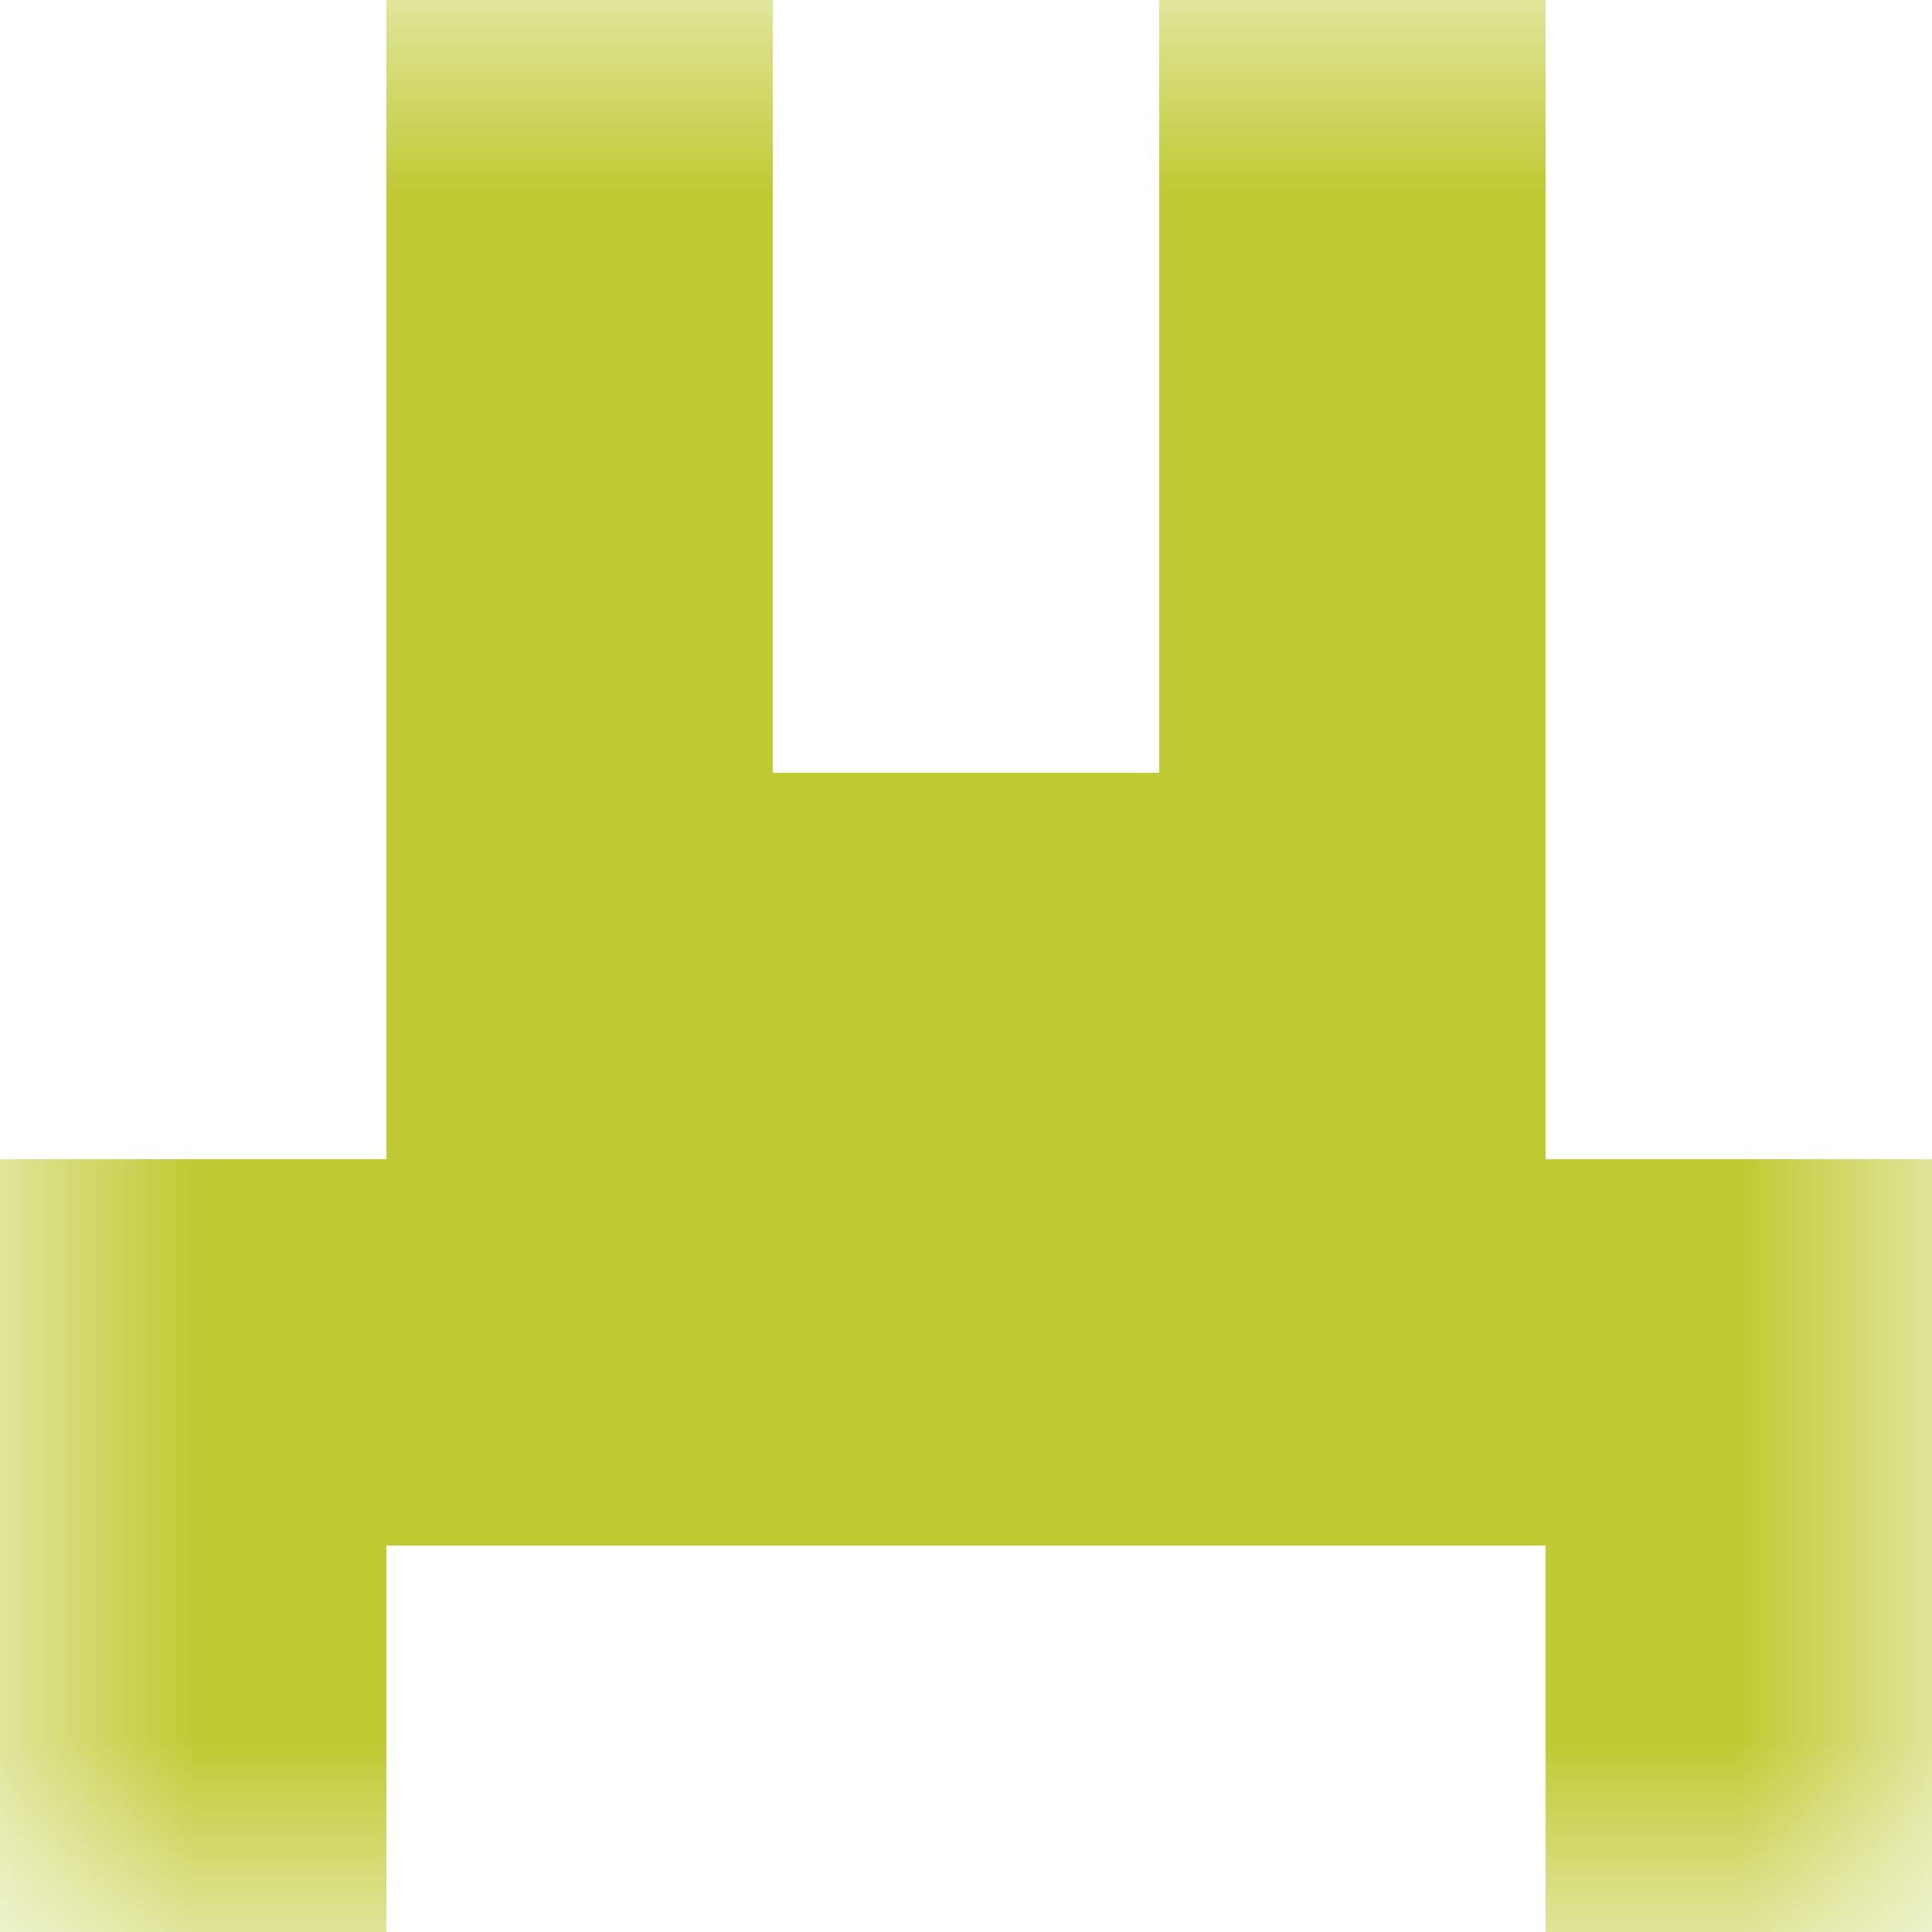
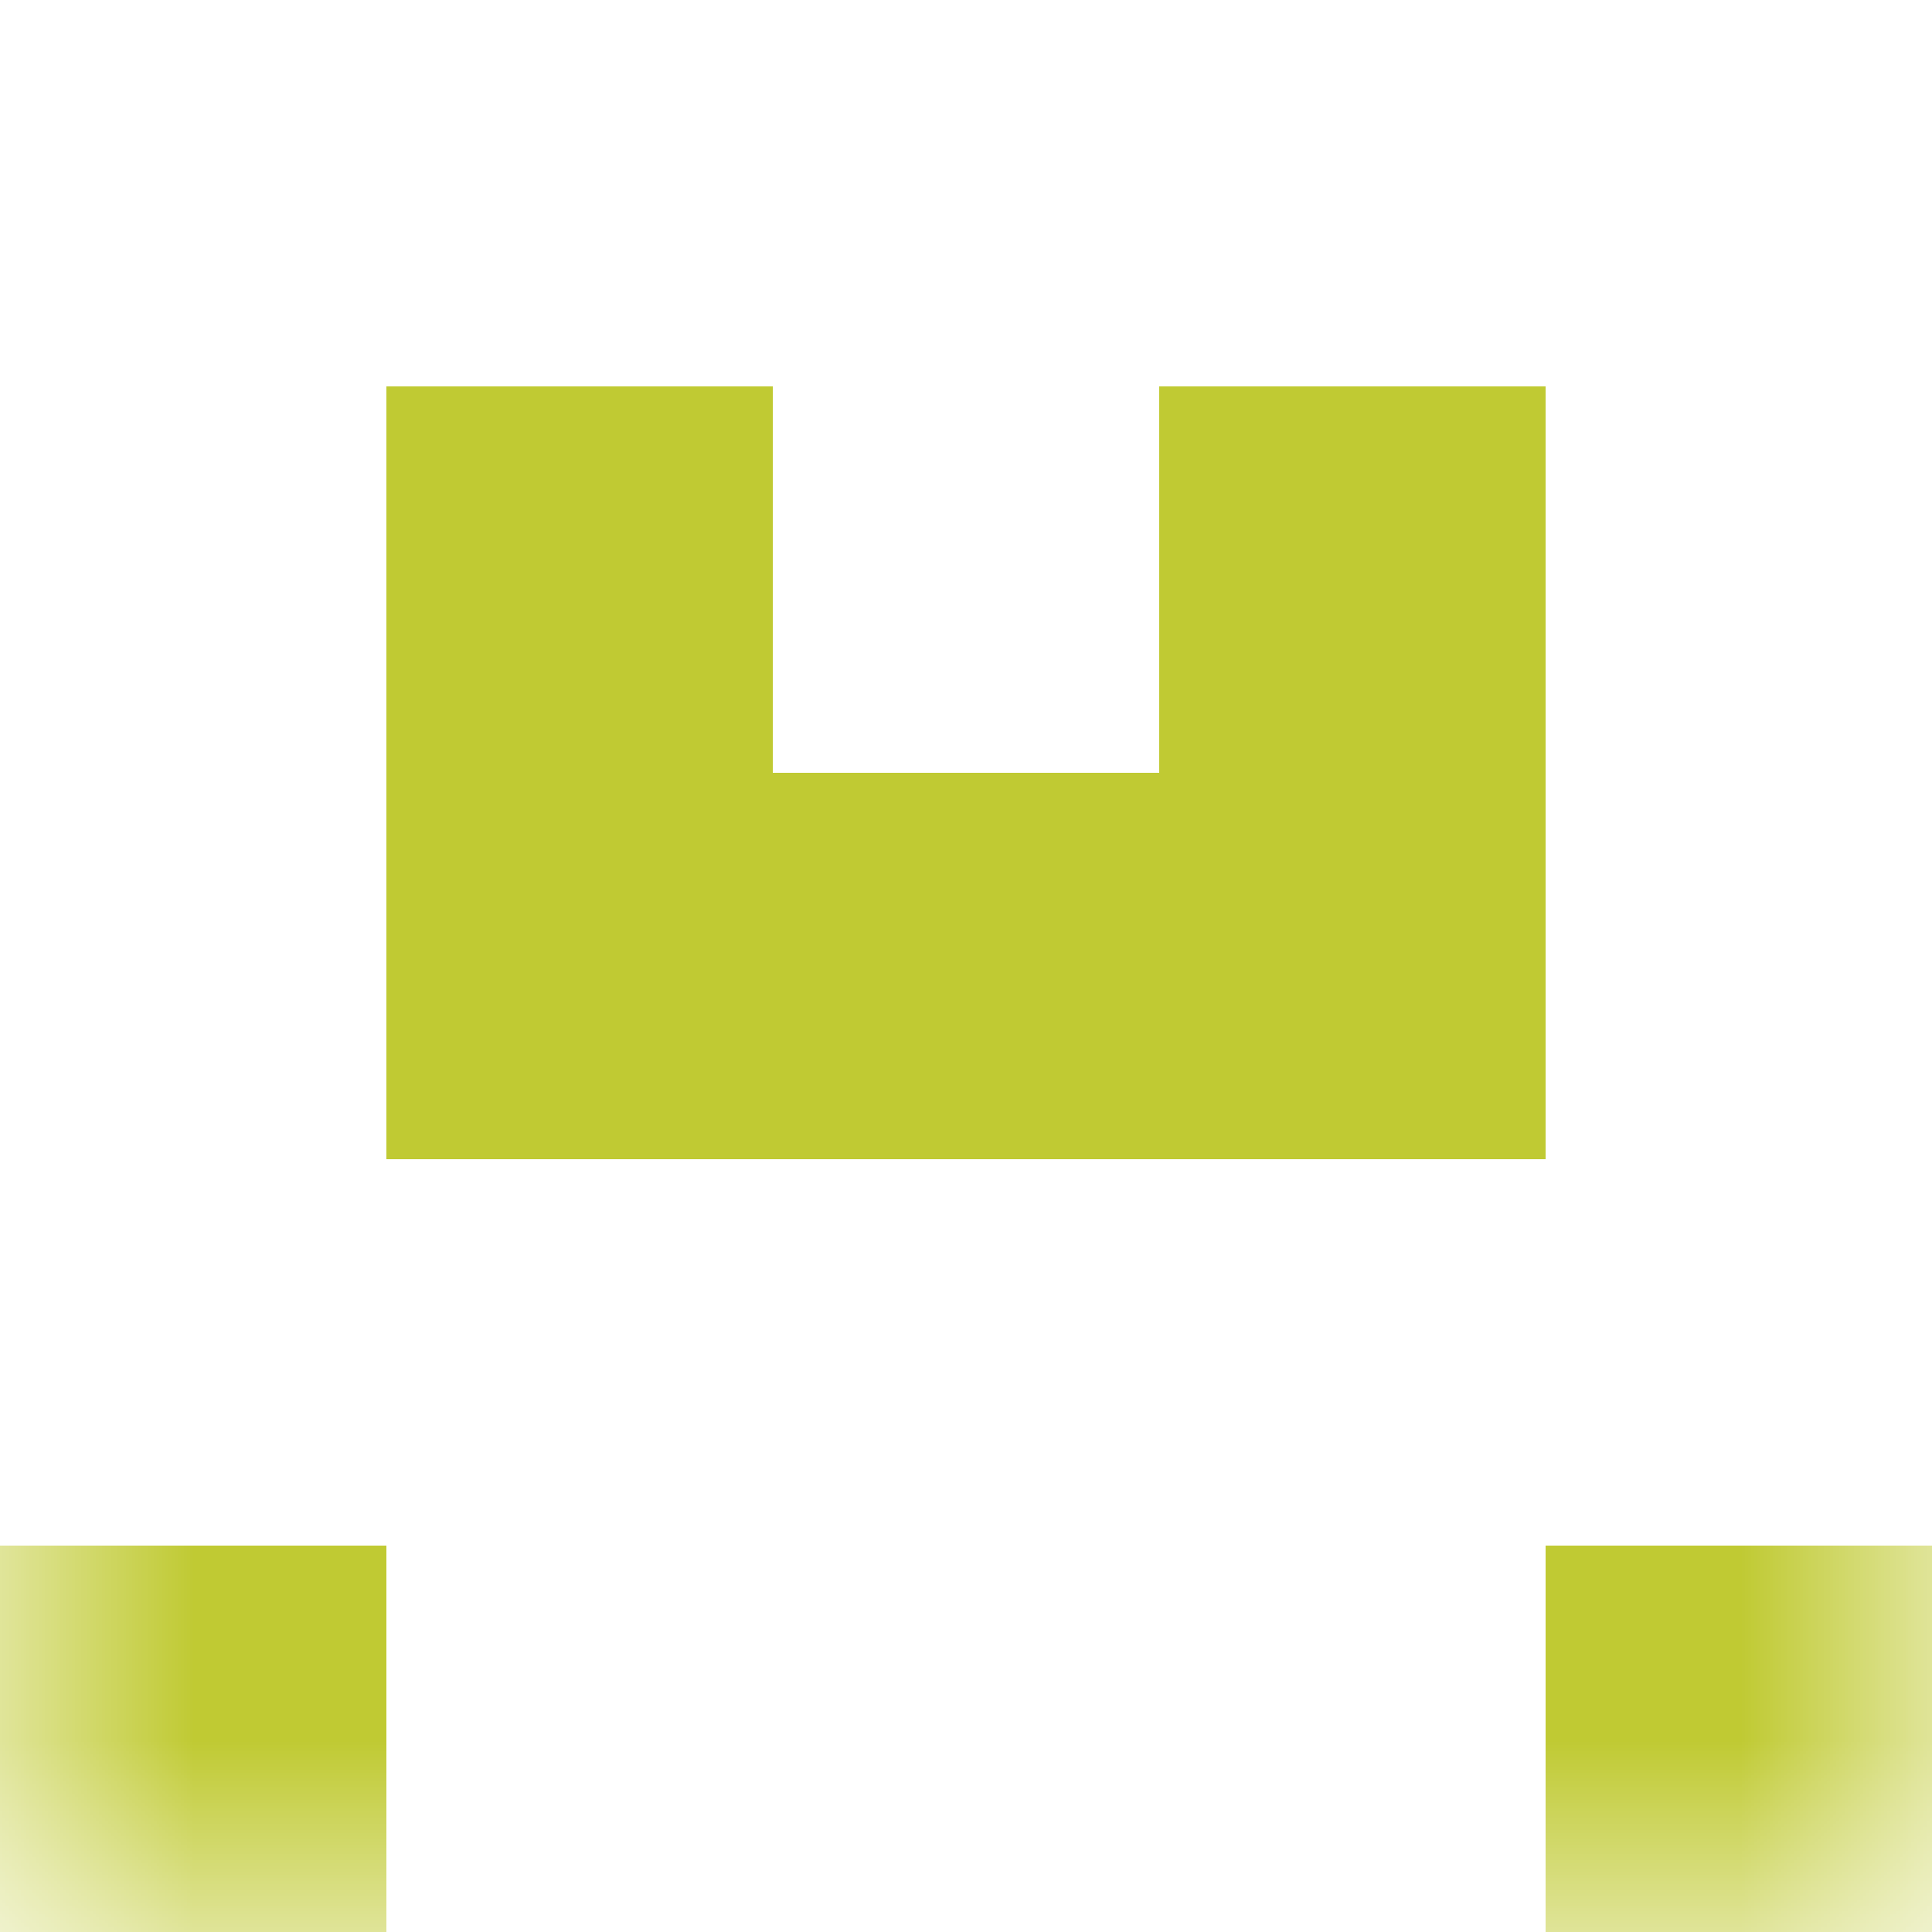
<svg xmlns="http://www.w3.org/2000/svg" viewBox="0 0 5 5" fill="none" shape-rendering="crispEdges">
  <mask id="viewboxMask">
    <rect width="5" height="5" rx="0" ry="0" x="0" y="0" fill="#fff" />
  </mask>
  <g mask="url(#viewboxMask)">
-     <path d="M2 0H1v1h1V0ZM4 0H3v1h1V0Z" fill="#c0ca33" />
    <path d="M2 1H1v1h1V1ZM4 1H3v1h1V1Z" fill="#c0ca33" />
    <path fill="#c0ca33" d="M1 2h3v1H1z" />
-     <path fill="#c0ca33" d="M0 3h5v1H0z" />
    <path d="M1 4H0v1h1V4ZM5 4H4v1h1V4Z" fill="#c0ca33" />
  </g>
</svg>